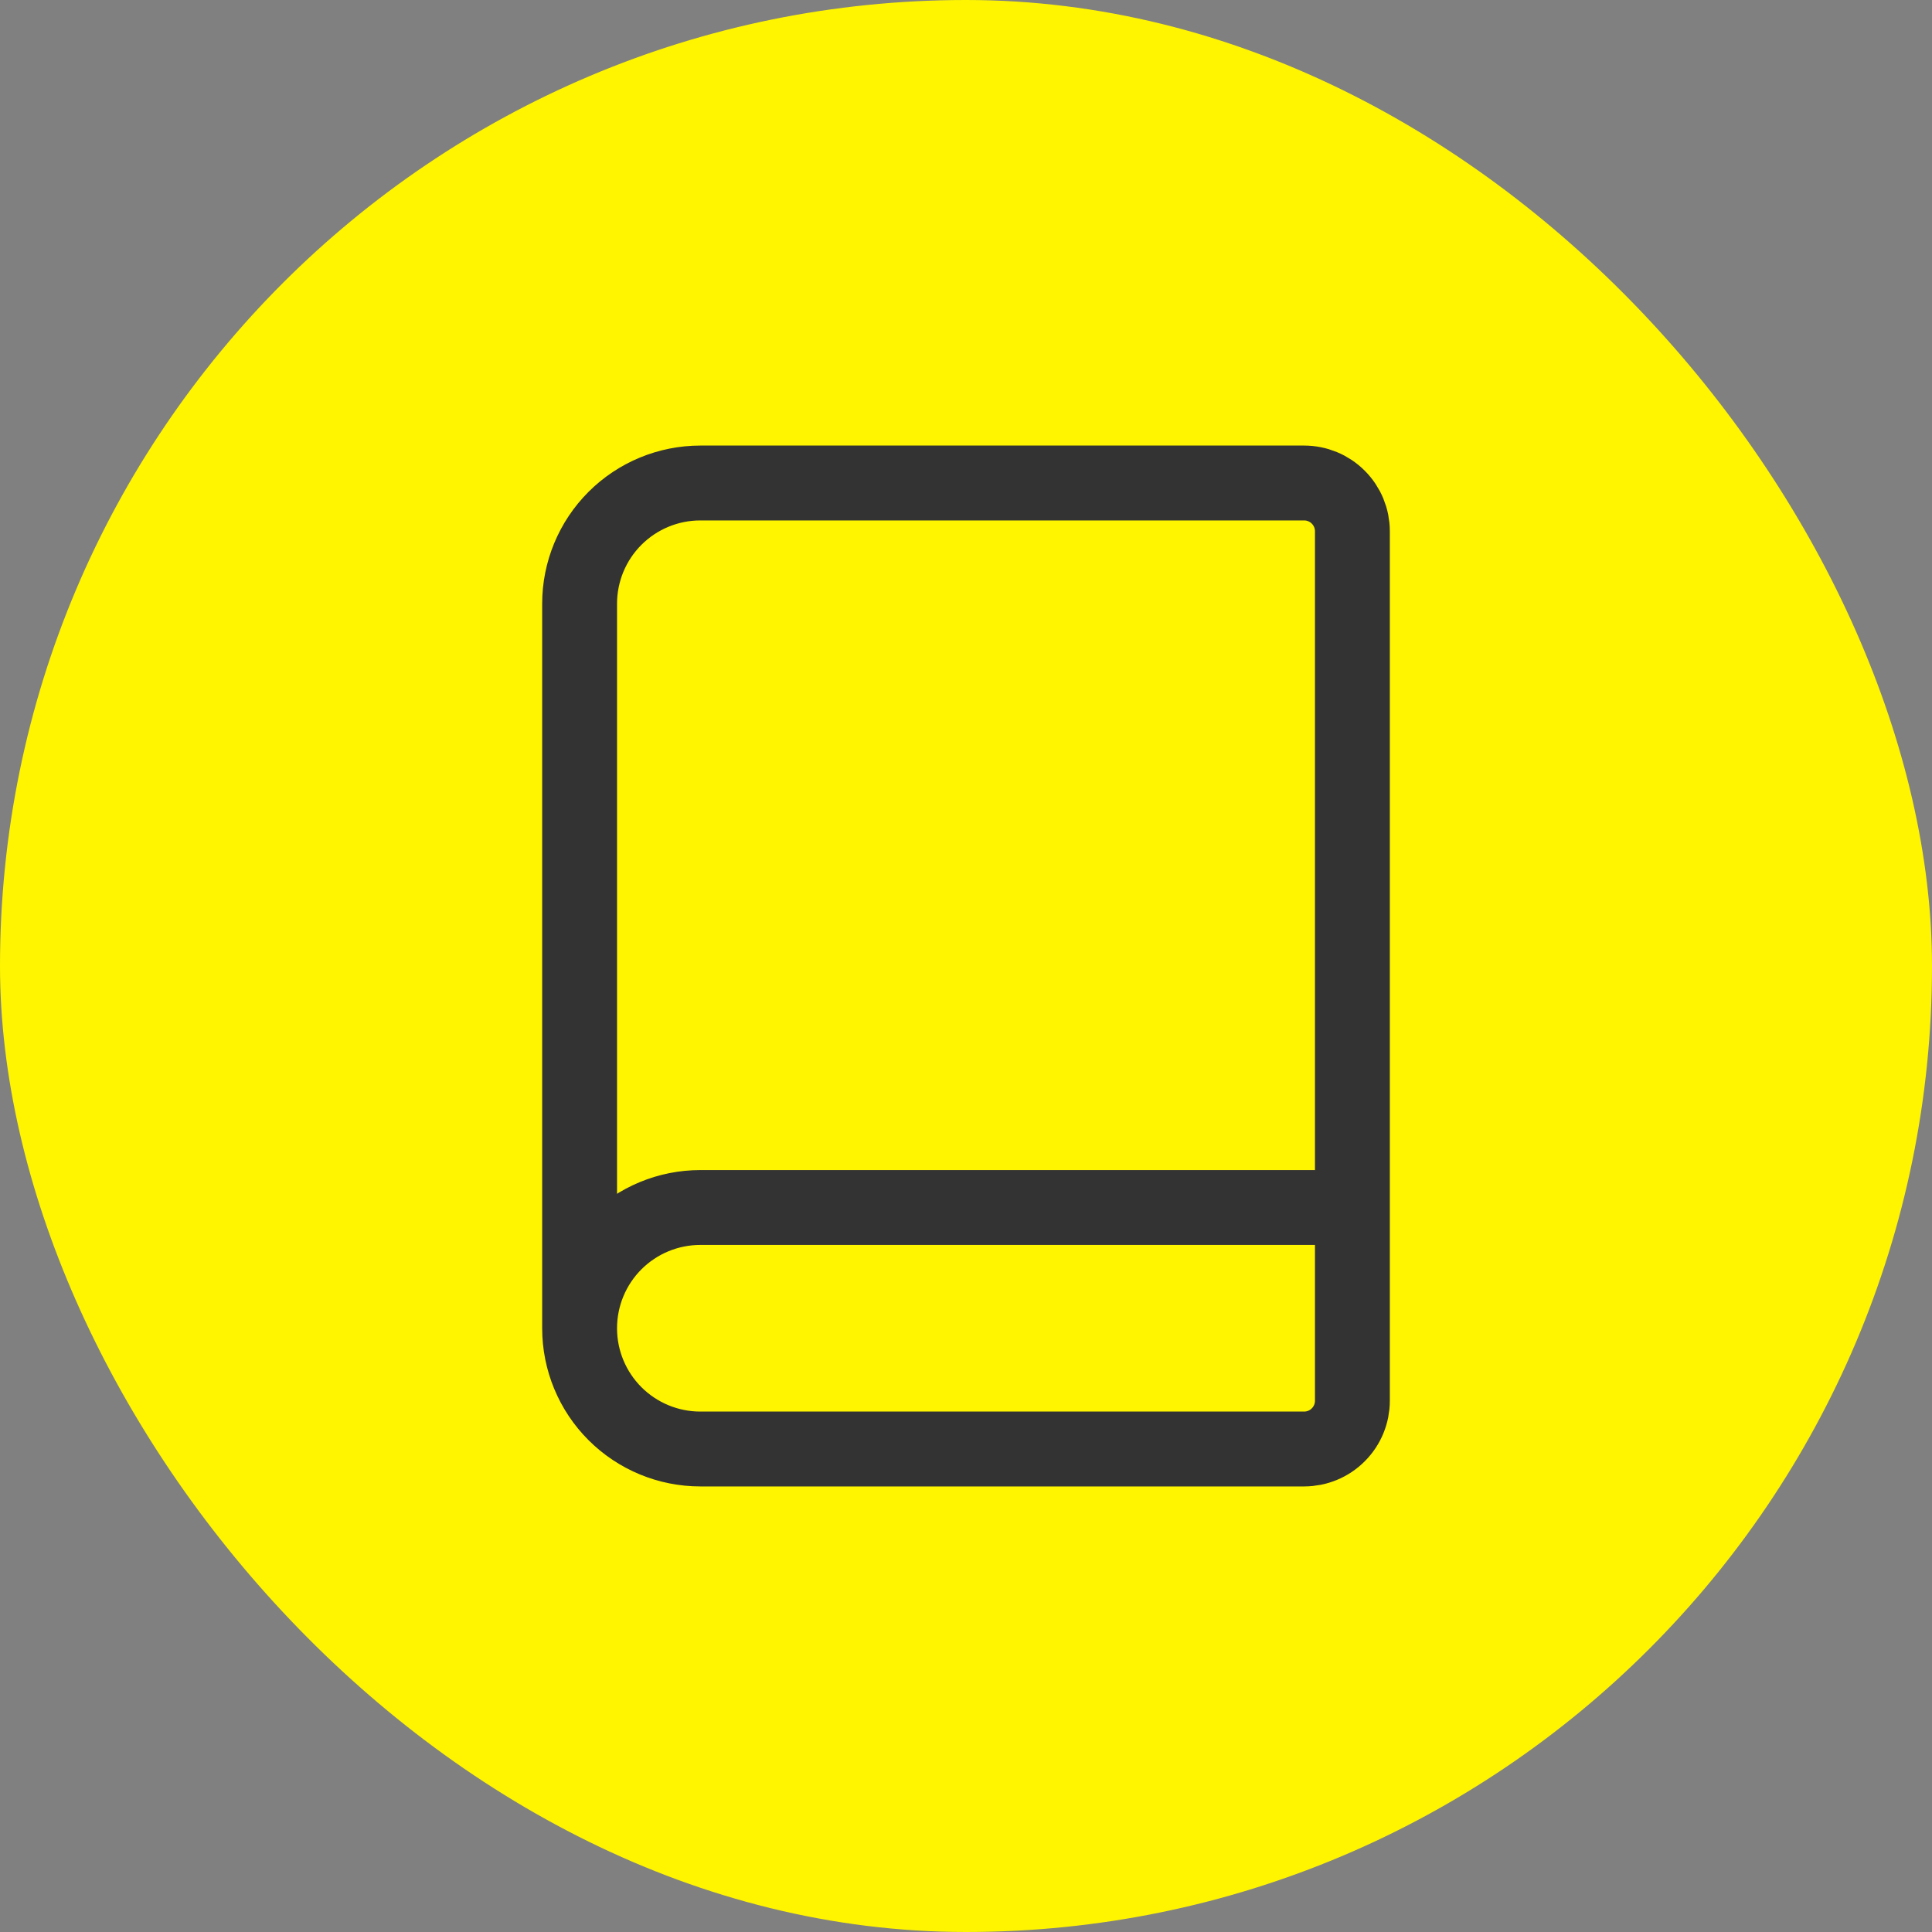
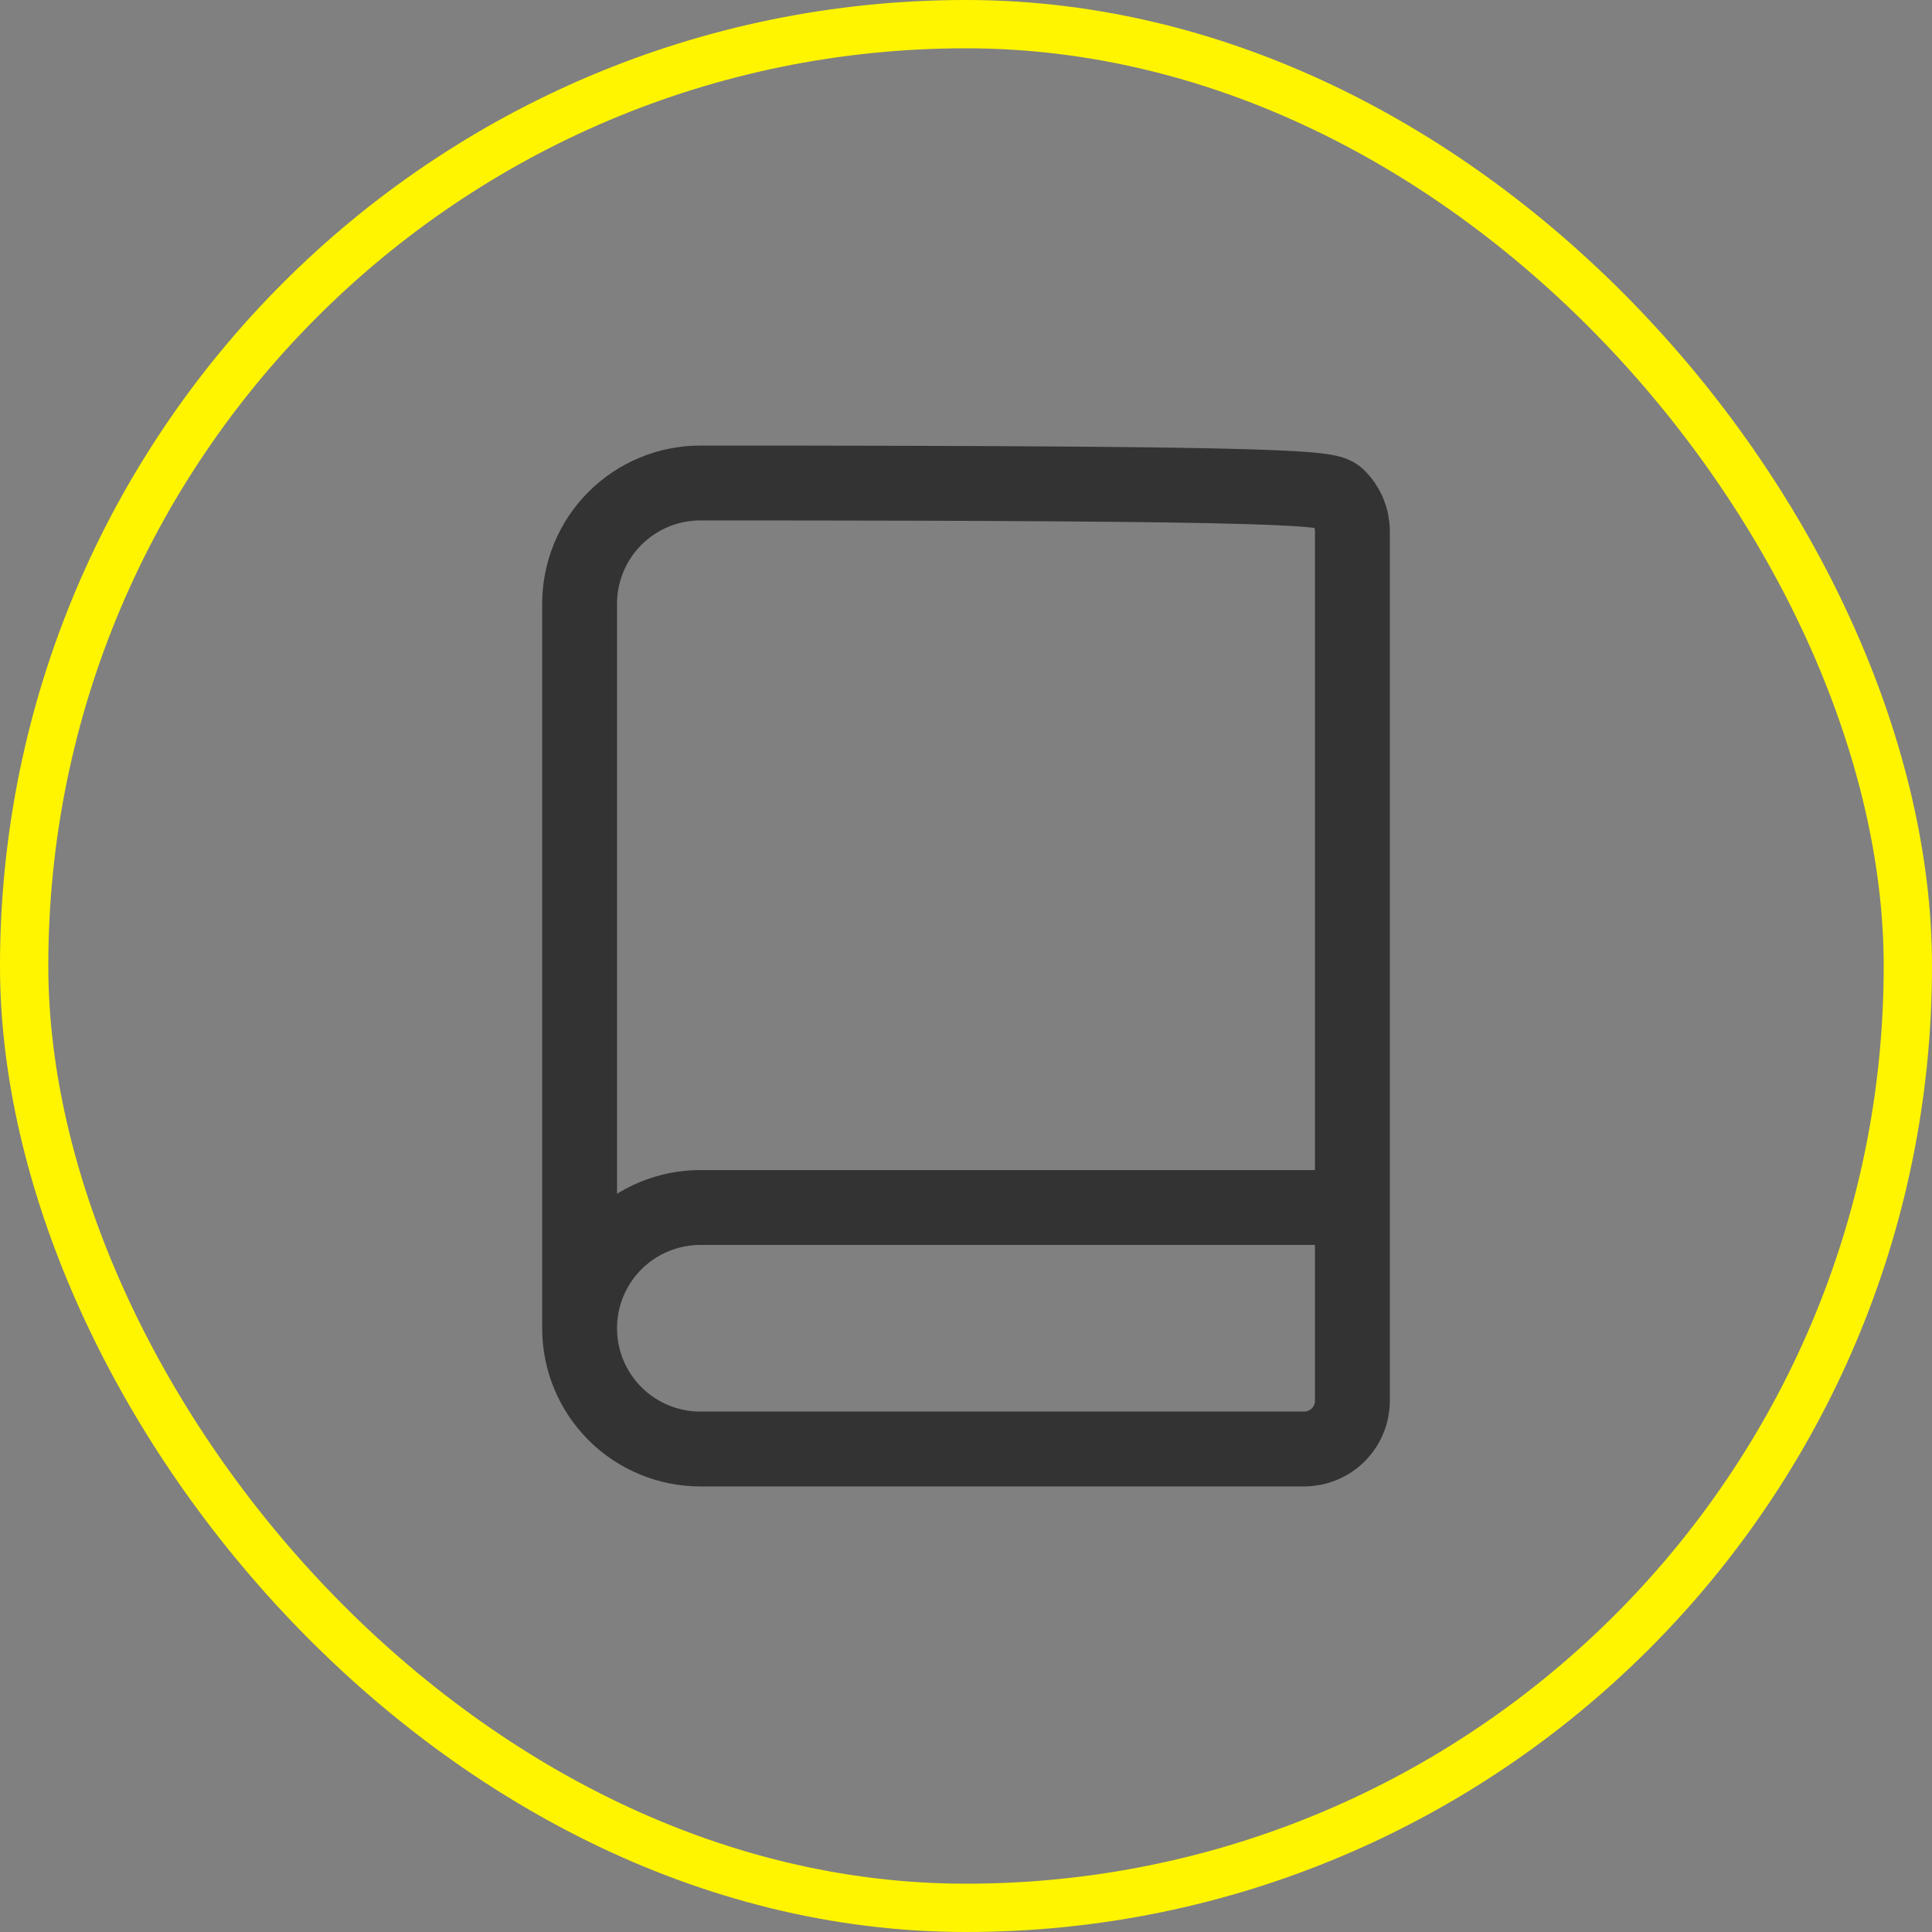
<svg xmlns="http://www.w3.org/2000/svg" width="40" height="40" viewBox="0 0 40 40" fill="none">
  <rect x="0" y="0" width="40" height="40" fill="#808080" stroke="none" />
-   <rect x="0.5" y="0.5" width="39" height="39" rx="19.5" fill="#FFF500" />
  <rect x="0.5" y="0.5" width="39" height="39" rx="19.5" stroke="#FFF500" />
-   <path d="M12 27.5V12.5C12 11.837 12.263 11.201 12.732 10.732C13.201 10.263 13.837 10 14.5 10H27C27.265 10 27.52 10.105 27.707 10.293C27.895 10.48 28 10.735 28 11V29C28 29.265 27.895 29.52 27.707 29.707C27.52 29.895 27.265 30 27 30H14.5C13.837 30 13.201 29.737 12.732 29.268C12.263 28.799 12 28.163 12 27.5ZM12 27.5C12 26.837 12.263 26.201 12.732 25.732C13.201 25.263 13.837 25 14.5 25H28" stroke="#333333" stroke-width="1.55" stroke-linecap="round" stroke-linejoin="round" />
+   <path d="M12 27.5V12.5C12 11.837 12.263 11.201 12.732 10.732C13.201 10.263 13.837 10 14.5 10C27.265 10 27.52 10.105 27.707 10.293C27.895 10.48 28 10.735 28 11V29C28 29.265 27.895 29.52 27.707 29.707C27.52 29.895 27.265 30 27 30H14.5C13.837 30 13.201 29.737 12.732 29.268C12.263 28.799 12 28.163 12 27.5ZM12 27.5C12 26.837 12.263 26.201 12.732 25.732C13.201 25.263 13.837 25 14.5 25H28" stroke="#333333" stroke-width="1.55" stroke-linecap="round" stroke-linejoin="round" />
</svg>